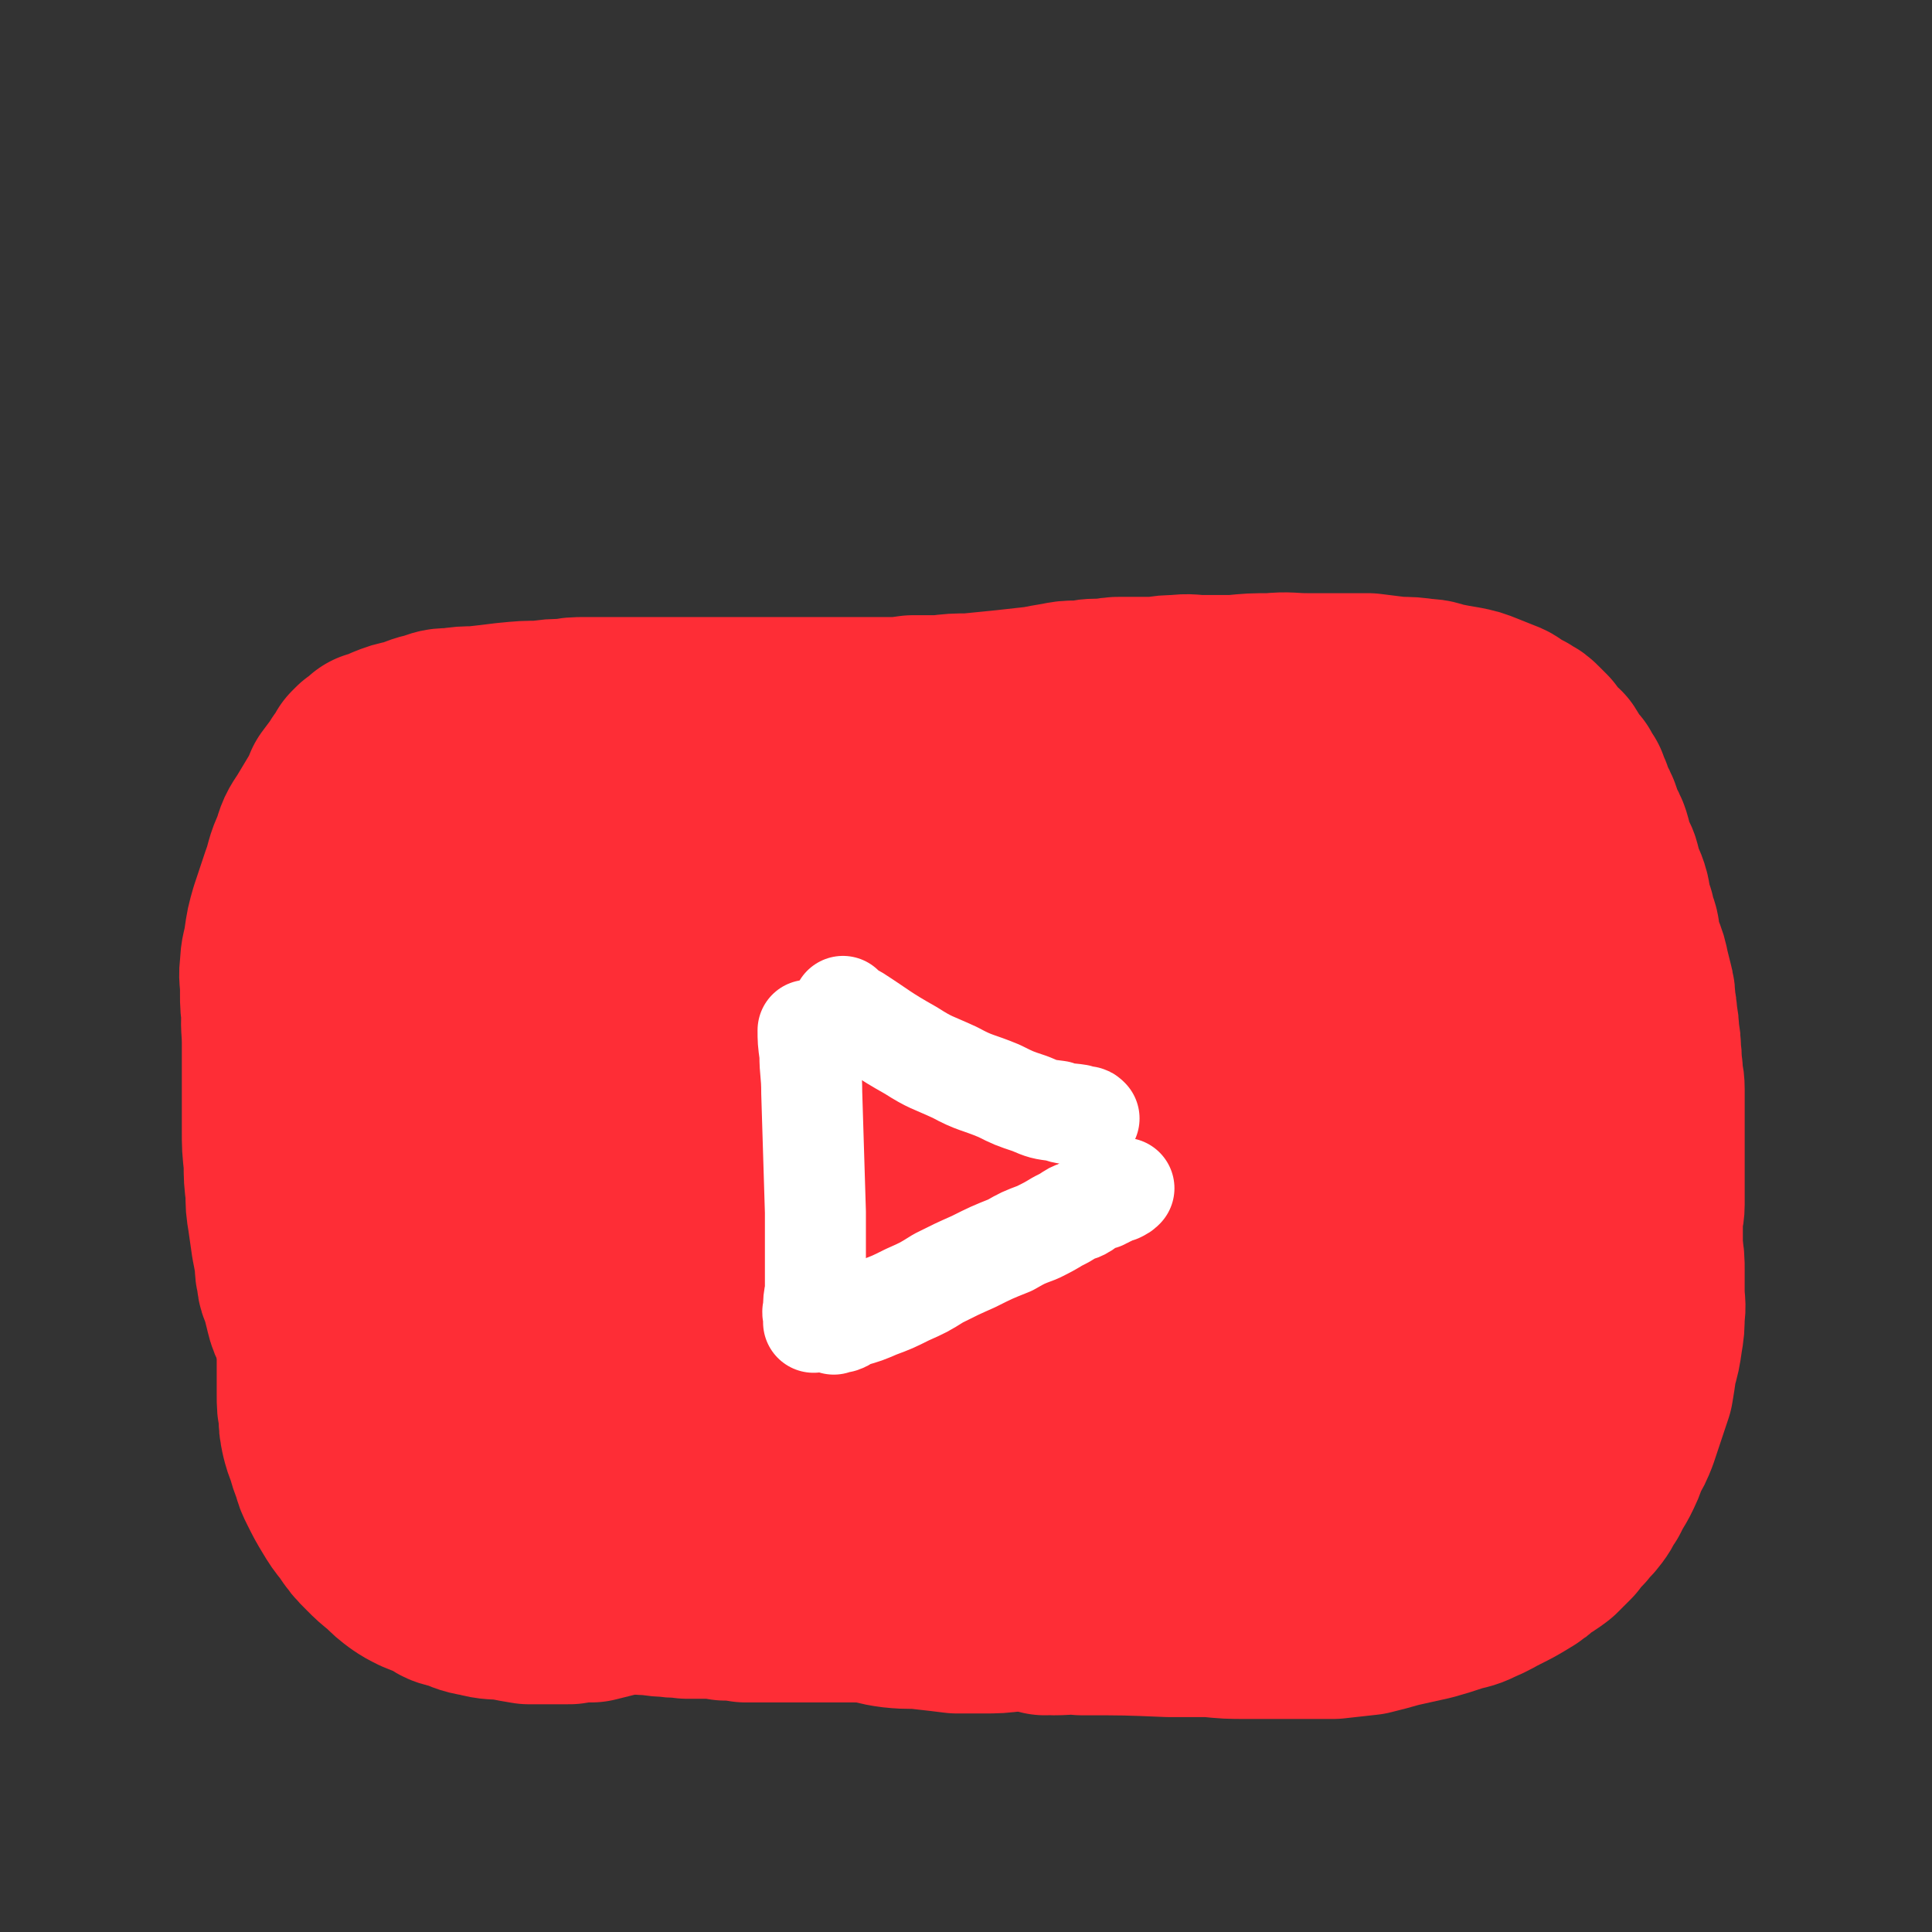
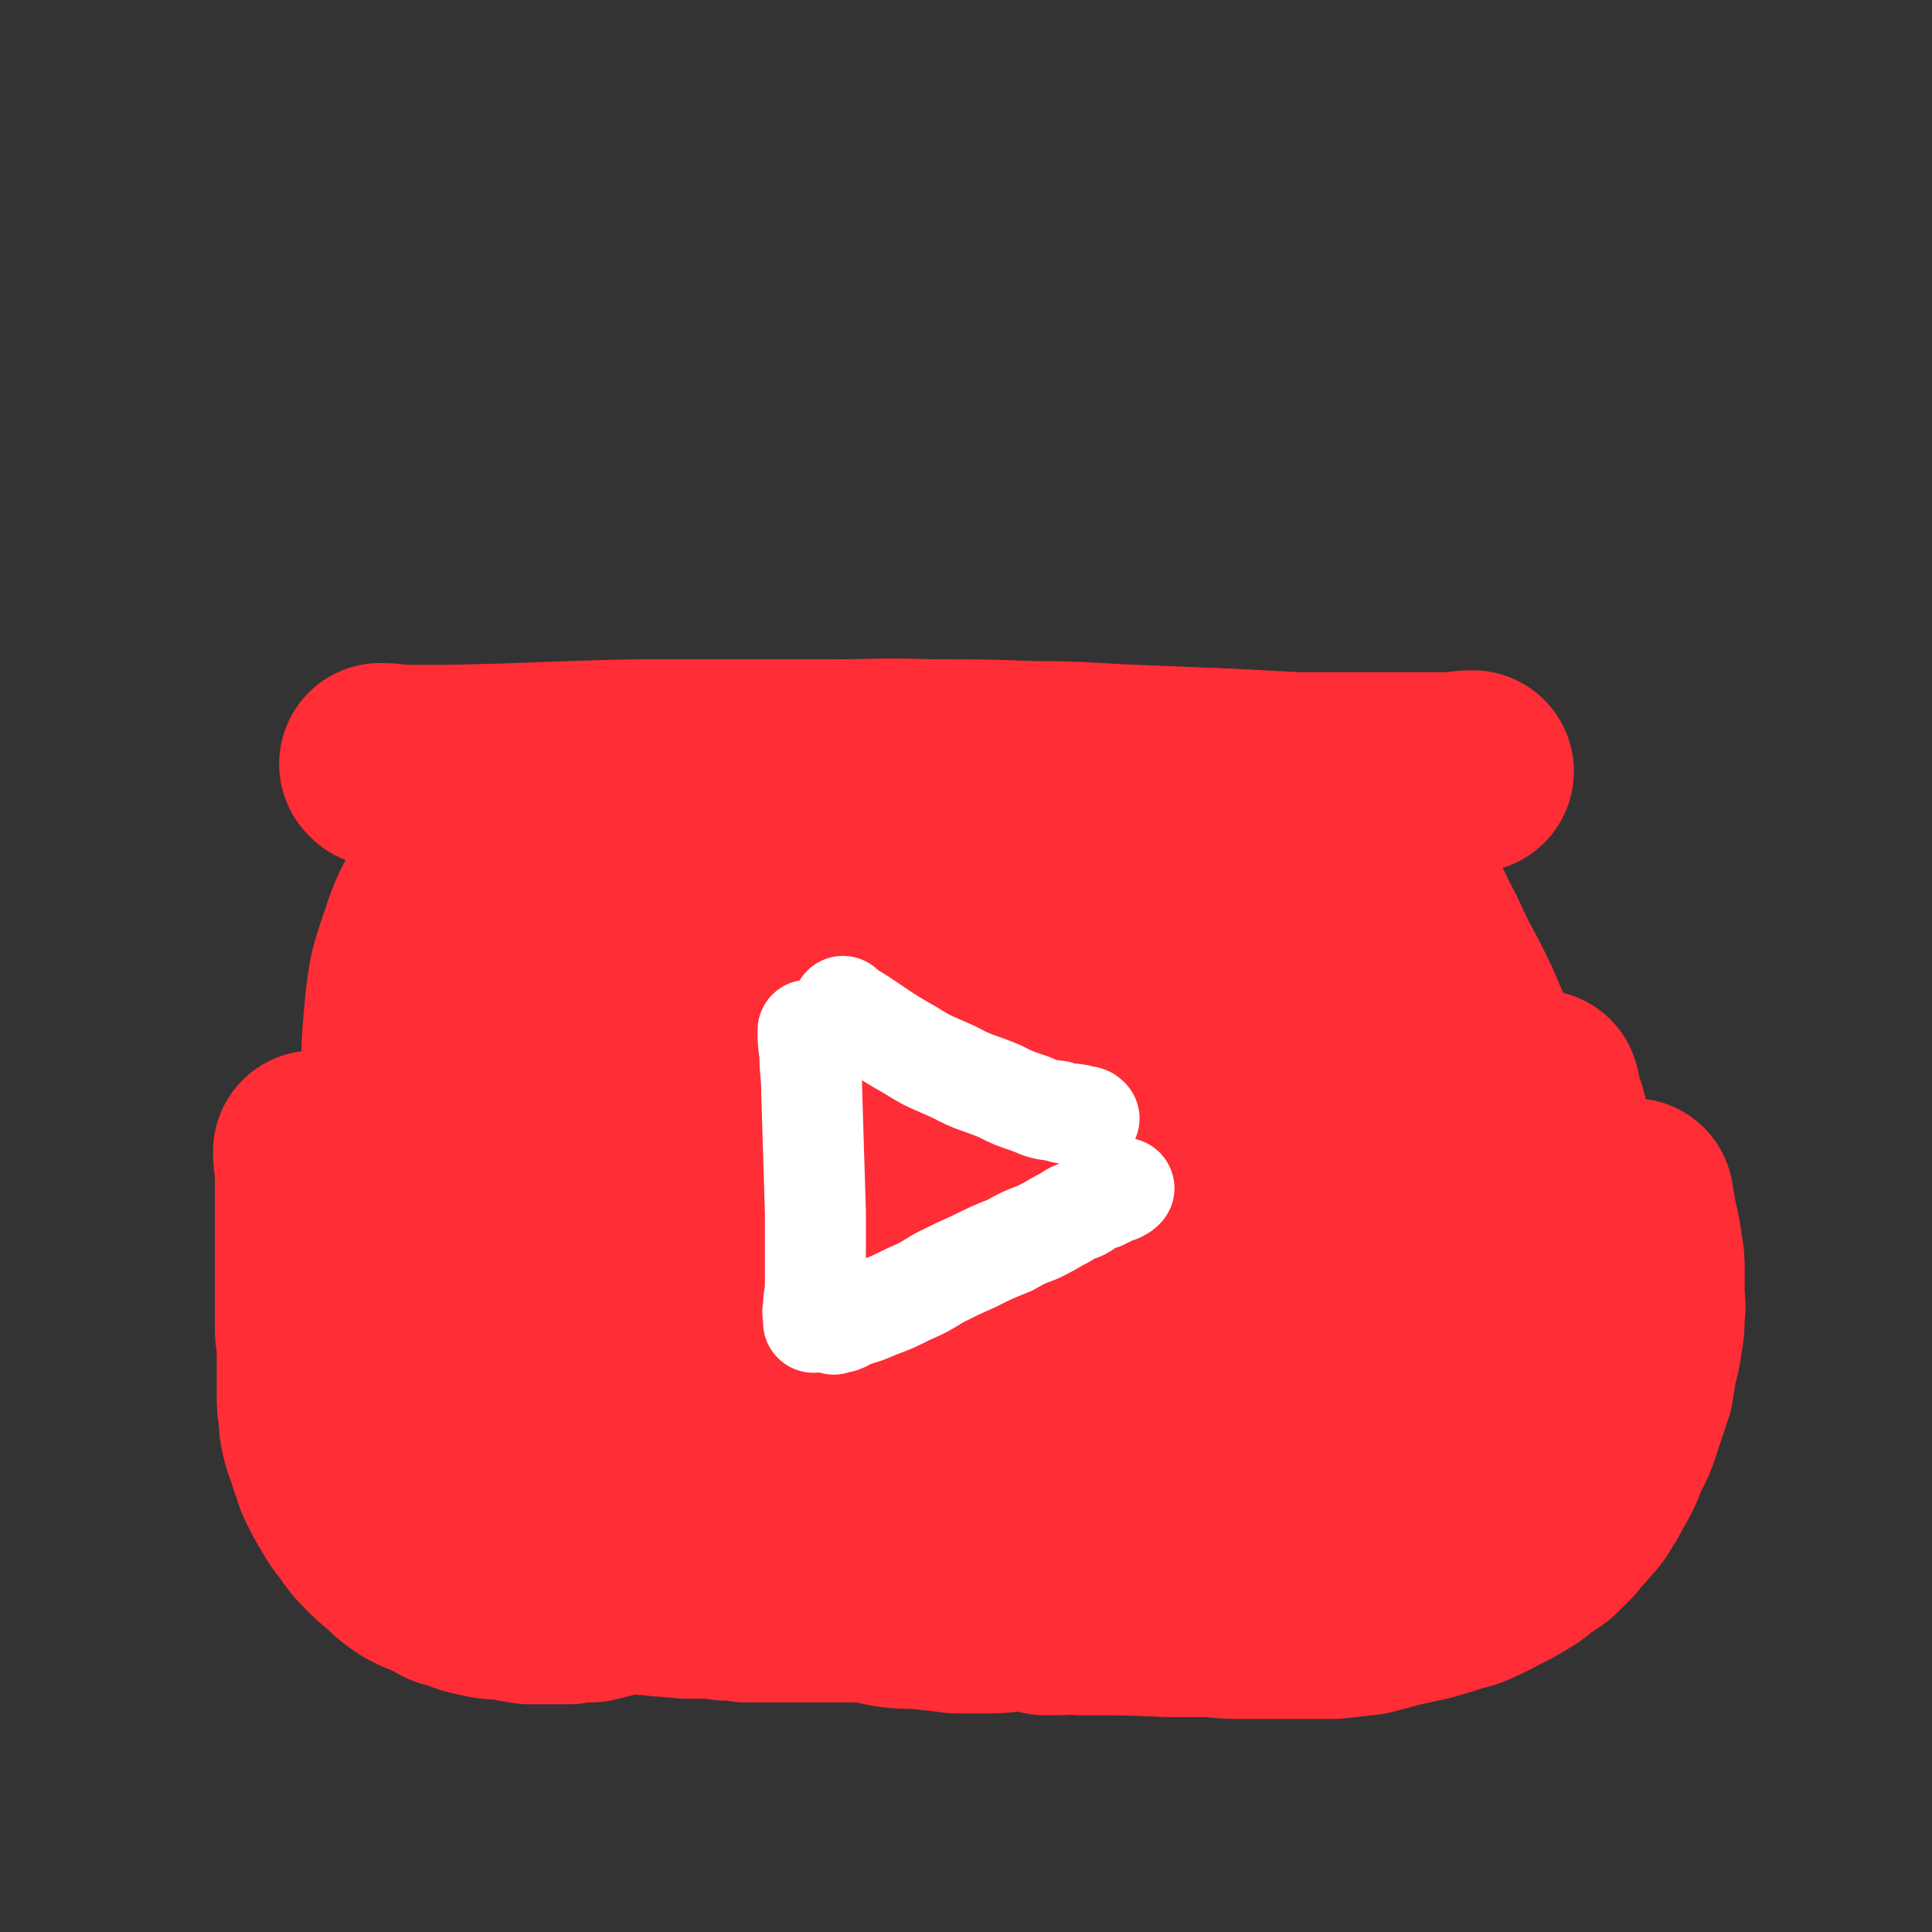
<svg xmlns="http://www.w3.org/2000/svg" viewBox="0 0 1052 1052" version="1.1">
  <rect x="0" y="0" width="1052" height="1052" fill="#333333" stroke="none" />
  <g fill="none" stroke="#FE2D36" stroke-width="110" stroke-linecap="round" stroke-linejoin="round">
    <path d="M208,417c0,0 -1,-1 -1,-1 6,0 8,1 15,1 11,0 11,0 22,0 52,-1 52,-2 103,-3 29,0 29,0 58,0 23,0 23,0 45,0 29,0 29,-1 57,0 29,0 29,0 57,1 27,0 27,1 54,2 25,1 25,1 50,2 19,1 19,1 38,2 19,0 19,0 38,0 14,0 14,0 28,0 10,0 10,0 20,0 4,0 4,-1 8,-1 1,0 1,0 2,0 " />
-     <path d="M475,409c0,0 0,0 -1,-1 -1,0 -1,0 -1,0 -5,-1 -5,-1 -9,-2 -5,-2 -5,-1 -11,-3 -4,-1 -4,-1 -8,-2 -5,0 -5,-1 -9,-1 -6,-2 -6,-1 -12,-2 -6,-1 -6,-1 -12,-2 -7,-1 -7,-2 -15,-2 -6,-1 -7,0 -13,0 -5,-1 -5,-1 -11,-1 -5,-1 -5,0 -10,0 -8,0 -8,0 -15,0 -9,0 -9,0 -18,1 -7,0 -7,1 -15,1 -6,1 -6,0 -13,1 -4,0 -4,0 -7,1 -6,0 -6,0 -11,1 -9,1 -9,1 -17,3 -7,1 -7,2 -15,4 -5,1 -5,0 -10,2 -4,0 -4,1 -7,2 -2,0 -2,0 -4,1 -2,0 -2,0 -4,1 -3,3 -3,3 -6,5 -5,4 -5,4 -9,8 -5,4 -4,4 -9,9 -5,5 -5,4 -9,9 -5,5 -5,5 -9,10 -4,4 -3,4 -7,9 -3,5 -3,5 -5,9 -4,7 -4,7 -6,14 -3,7 -2,7 -4,14 -2,7 -3,7 -4,14 -2,9 -1,10 -2,19 -1,10 -2,10 -3,19 -1,9 0,9 0,18 0,7 0,7 0,14 0,7 0,7 0,14 0,9 0,9 0,19 0,9 0,9 1,18 0,8 0,8 1,16 0,7 0,7 1,13 1,7 1,7 2,14 1,5 1,5 2,11 0,4 0,4 1,8 0,4 1,4 2,7 1,4 1,4 2,8 1,4 1,5 3,9 3,7 3,7 7,13 3,6 3,6 6,12 4,7 4,7 8,14 4,5 5,5 9,10 4,4 4,5 8,9 6,5 6,5 12,9 6,5 6,5 13,9 7,4 7,4 14,8 7,3 7,3 13,6 7,4 7,3 14,7 6,3 6,3 12,6 7,3 7,3 14,6 7,3 7,3 14,5 7,2 7,3 15,4 9,2 9,2 18,3 11,2 11,1 21,3 11,2 11,2 22,4 9,1 9,1 19,3 12,1 12,2 24,3 12,1 12,0 24,1 13,0 13,0 26,1 13,0 13,0 26,0 14,-1 14,-2 28,-3 13,-2 13,-2 26,-3 12,-2 12,-1 25,-2 10,-1 10,-1 21,-1 11,-1 11,-1 21,0 10,0 10,0 20,0 10,0 10,0 19,1 8,0 8,0 16,0 7,0 7,0 14,0 6,0 6,0 12,0 6,0 6,0 11,0 5,0 5,0 10,0 3,-1 3,-1 7,-1 3,-1 4,-1 7,-1 5,-2 5,-2 10,-4 5,-2 5,-2 10,-5 6,-3 6,-3 12,-6 6,-3 6,-3 12,-6 6,-4 7,-4 13,-7 5,-4 5,-4 11,-8 4,-3 4,-3 9,-6 4,-3 4,-3 9,-6 5,-4 5,-4 10,-8 4,-4 4,-4 8,-7 3,-3 4,-3 7,-5 2,-2 1,-2 3,-3 1,-1 1,-1 2,-2 1,-2 1,-2 2,-3 1,-2 1,-2 3,-4 1,-2 1,-2 3,-5 1,-2 1,-2 3,-4 1,-2 0,-2 1,-4 1,-1 1,-1 2,-3 0,-1 0,-1 0,-3 1,-2 1,-2 2,-5 1,-2 1,-2 2,-4 2,-4 2,-4 3,-8 1,-3 1,-3 2,-6 1,-3 1,-3 2,-6 1,-2 0,-2 1,-5 1,-3 1,-3 2,-6 1,-3 1,-3 2,-6 0,-3 0,-3 0,-5 1,-3 1,-3 1,-6 1,-2 1,-2 1,-4 0,-2 0,-2 0,-5 1,-2 1,-2 1,-4 0,-3 0,-3 0,-6 0,-3 0,-3 0,-6 0,-4 1,-4 1,-8 0,-5 0,-5 0,-9 0,-4 0,-4 0,-7 0,-4 0,-4 0,-8 0,-4 0,-4 0,-9 0,-5 0,-5 0,-9 0,-5 0,-5 0,-10 0,-5 0,-5 0,-11 0,-5 -1,-5 -1,-10 -1,-5 0,-5 -1,-10 0,-5 0,-5 -1,-10 0,-4 0,-4 -1,-9 0,-3 0,-3 -1,-7 0,-5 0,-5 -1,-9 -1,-4 -1,-4 -2,-8 -1,-5 -1,-5 -3,-10 -1,-3 -1,-3 -2,-7 -1,-3 0,-3 -1,-6 -1,-3 -2,-3 -2,-7 -1,-2 -1,-2 -2,-5 -1,-4 0,-4 -1,-7 -1,-4 -2,-4 -3,-8 -1,-3 -1,-3 -2,-7 -1,-3 -2,-3 -3,-7 -1,-3 -1,-3 -2,-7 -1,-3 -1,-3 -3,-6 -1,-3 -1,-3 -2,-6 -1,-3 -1,-3 -3,-6 -1,-3 -1,-3 -2,-6 -1,-2 -1,-2 -2,-5 -2,-2 -2,-2 -3,-5 -2,-2 -2,-2 -4,-5 -2,-2 -1,-2 -3,-5 -2,-2 -3,-2 -5,-5 -2,-1 -2,-2 -3,-4 -2,-2 -2,-2 -4,-4 -2,-2 -2,-2 -4,-3 -3,-2 -3,-2 -6,-3 -3,-2 -3,-3 -6,-4 -5,-2 -5,-2 -10,-4 -5,-2 -5,-2 -10,-3 -6,-1 -6,-1 -11,-2 -5,-1 -5,-2 -10,-2 -7,-1 -7,-1 -14,-1 -8,-1 -8,-1 -16,-2 -8,0 -9,0 -17,0 -8,0 -8,0 -16,0 -10,0 -10,-1 -20,0 -10,0 -10,0 -20,1 -9,0 -9,0 -17,0 -7,0 -7,-1 -14,0 -5,0 -5,0 -11,1 -1,0 -1,0 -3,0 -1,0 -1,0 -2,0 -2,0 -2,0 -3,0 -3,0 -3,0 -5,0 -3,0 -3,0 -6,0 -4,0 -4,0 -7,1 -4,0 -4,0 -7,0 -5,0 -5,1 -10,1 -5,0 -5,0 -10,1 -6,1 -6,1 -11,2 -9,1 -9,1 -18,2 -10,1 -10,1 -20,2 -8,0 -8,0 -16,1 -7,0 -7,0 -15,0 -7,1 -7,1 -14,1 -7,0 -7,0 -15,0 -6,0 -6,0 -12,0 -6,0 -6,0 -11,0 -4,0 -4,0 -7,0 -1,0 -1,0 -3,0 -2,0 -2,0 -5,0 -4,0 -4,0 -9,0 -4,0 -4,0 -8,0 -5,0 -5,0 -10,0 -5,0 -5,0 -9,0 -5,0 -5,0 -9,0 -5,0 -5,0 -10,0 -4,0 -4,0 -8,0 -6,0 -6,0 -12,0 -5,0 -5,0 -11,0 -7,0 -7,0 -13,0 -6,0 -6,0 -12,0 -6,0 -6,0 -11,1 -7,0 -7,0 -13,1 -9,0 -9,0 -19,1 -8,1 -8,1 -17,2 -6,0 -6,0 -13,1 -5,0 -5,0 -10,2 -6,1 -6,2 -13,4 -5,1 -5,1 -10,3 -4,2 -4,2 -8,3 -2,2 -2,2 -5,4 -1,1 -1,1 -2,2 -1,2 -1,2 -2,4 -2,2 -2,2 -3,4 -3,4 -3,4 -6,8 -2,5 -2,5 -5,10 -3,5 -3,5 -6,10 -4,6 -4,6 -6,13 -4,8 -3,9 -6,17 -3,9 -3,9 -6,18 -2,7 -2,7 -3,14 -1,7 -2,7 -2,13 -1,6 0,6 0,13 0,1 0,1 0,2 0,6 0,6 1,11 1,6 1,6 2,12 2,6 2,6 3,13 2,8 2,9 4,17 3,9 3,9 6,18 4,10 4,10 8,19 5,11 5,11 11,21 9,16 9,16 19,32 0,0 0,0 0,1 " />
    <path d="M345,768c0,0 0,-1 -1,-1 -2,-1 -2,0 -4,-1 -6,-4 -7,-4 -12,-10 -5,-6 -6,-6 -10,-14 -5,-12 -6,-13 -7,-26 -3,-22 -3,-22 -2,-45 0,-16 0,-17 4,-33 5,-16 6,-15 14,-30 8,-16 7,-16 18,-31 9,-13 10,-14 22,-24 11,-10 12,-10 25,-17 11,-6 11,-6 23,-8 11,-3 12,-4 23,-1 12,3 14,3 24,11 11,10 12,11 19,25 6,15 6,16 8,32 2,20 3,21 0,41 -4,28 -4,28 -13,55 -8,24 -9,24 -21,46 -10,17 -10,19 -24,33 -12,12 -14,11 -29,19 -16,8 -17,9 -34,12 -16,3 -18,4 -34,1 -18,-4 -21,-3 -36,-14 -21,-14 -22,-16 -37,-38 -17,-23 -16,-24 -26,-51 -10,-26 -9,-26 -13,-53 -4,-27 -3,-27 -3,-54 0,-23 0,-23 2,-45 2,-16 2,-16 7,-31 5,-15 5,-15 12,-28 7,-12 8,-12 17,-23 8,-8 8,-8 18,-14 7,-5 8,-5 16,-7 6,-1 7,-1 12,1 10,4 12,4 19,12 12,13 12,14 19,30 8,19 7,20 11,40 5,25 4,26 7,51 2,22 2,22 3,45 1,22 0,22 0,45 -1,20 -1,20 -3,40 -1,15 0,15 -3,30 -2,9 -3,9 -7,18 -2,4 -2,4 -5,8 -1,0 -1,1 -2,1 -4,-1 -6,0 -8,-4 -10,-14 -12,-15 -16,-32 -6,-25 -5,-26 -6,-52 -1,-24 0,-25 2,-49 2,-18 2,-19 6,-37 4,-19 5,-19 12,-37 6,-18 6,-18 15,-35 9,-16 8,-16 19,-30 7,-9 8,-10 18,-15 6,-4 7,-3 14,-3 3,0 3,1 4,3 6,12 8,12 10,26 3,24 2,25 1,49 -2,30 -2,30 -8,59 -3,22 -4,22 -10,44 -7,21 -7,21 -16,41 -6,14 -7,14 -15,27 -6,9 -5,10 -13,15 -7,5 -8,5 -16,6 -4,0 -6,0 -9,-4 -11,-16 -14,-17 -20,-36 -9,-31 -7,-32 -11,-65 -3,-27 -3,-27 -3,-54 -1,-21 -2,-22 1,-43 2,-14 2,-15 7,-28 5,-14 5,-15 13,-26 9,-11 10,-11 22,-19 9,-7 10,-8 21,-10 7,-2 10,-3 16,2 10,6 11,7 16,18 9,21 8,22 12,44 4,26 2,26 3,53 1,29 1,29 1,59 0,34 0,34 -1,68 -1,28 -1,29 -3,57 -2,17 -2,18 -5,35 -2,8 -3,8 -6,16 0,1 0,3 -1,3 0,-1 0,-2 0,-4 -3,-19 -5,-19 -5,-38 -1,-37 -2,-37 3,-74 5,-41 5,-41 16,-81 9,-32 9,-33 23,-64 10,-24 11,-24 26,-46 12,-17 13,-16 28,-31 9,-9 9,-10 20,-16 5,-3 7,-3 12,-2 2,0 1,2 2,5 5,13 7,12 10,26 5,21 4,21 6,43 2,24 2,24 1,49 0,33 0,33 -2,66 -1,30 -2,30 -5,60 -2,24 0,25 -3,49 -3,15 -3,15 -8,29 -4,11 -4,12 -10,22 -4,6 -4,6 -9,11 -2,2 -4,5 -6,3 -10,-10 -13,-11 -18,-25 -11,-32 -11,-34 -14,-67 -4,-41 -4,-41 0,-82 3,-34 5,-35 14,-69 7,-23 7,-24 18,-46 8,-16 8,-16 20,-30 8,-10 9,-10 20,-17 6,-3 8,-3 14,-2 2,0 1,1 2,3 4,13 6,12 8,25 3,20 2,21 1,41 0,33 -2,33 -4,67 -3,36 -5,36 -6,72 -1,26 1,26 0,53 0,15 0,15 -1,30 0,6 0,6 -1,13 0,1 1,3 0,2 -3,-11 -5,-13 -8,-27 -5,-32 -6,-32 -8,-65 -1,-38 -1,-38 3,-76 3,-28 3,-28 10,-55 6,-20 7,-20 16,-39 7,-15 7,-15 17,-28 6,-9 7,-9 16,-16 5,-4 6,-4 12,-6 2,-1 3,-1 4,1 4,7 4,8 5,16 2,20 2,20 3,40 1,28 1,28 0,57 -1,39 -2,39 -3,77 -2,31 -1,31 -3,61 -1,21 -2,21 -5,41 -2,11 -2,11 -6,21 -1,4 -2,4 -5,8 0,0 -1,0 -1,0 -2,-9 -2,-10 -3,-19 -1,-24 -1,-24 0,-48 2,-36 2,-37 8,-73 5,-35 6,-35 14,-69 6,-29 6,-29 14,-56 5,-18 5,-18 11,-35 3,-8 3,-8 7,-15 1,-2 3,-5 4,-3 1,2 1,4 0,9 0,27 0,27 -2,53 -2,39 -3,39 -6,78 -2,36 -2,36 -5,72 -2,29 -2,29 -3,58 -1,23 -1,23 -1,46 -1,12 -1,12 -2,24 0,2 0,3 0,5 0,1 -1,2 -1,1 0,-6 0,-7 0,-15 1,-32 -2,-32 0,-65 4,-47 3,-47 11,-94 7,-38 8,-38 18,-75 7,-23 8,-23 16,-45 6,-16 7,-16 13,-31 3,-8 3,-7 7,-14 5,-10 4,-10 10,-19 3,-5 3,-5 7,-10 1,-1 1,-1 2,-1 1,0 1,0 1,1 1,16 1,16 1,33 -1,33 -2,33 -4,65 -2,31 -2,31 -4,61 -1,26 -2,26 -2,52 0,21 1,21 2,43 1,16 0,16 2,32 0,9 1,9 3,18 0,2 1,5 0,4 0,-1 -1,-3 -2,-6 -4,-22 -5,-22 -7,-44 -4,-35 -4,-35 -4,-70 -1,-36 0,-36 2,-71 1,-21 2,-21 5,-42 2,-15 3,-15 6,-29 3,-9 3,-9 6,-18 1,-3 1,-2 3,-5 1,-2 1,-3 3,-5 1,-1 1,-1 2,-1 1,0 1,0 1,1 1,9 2,10 1,19 -1,23 -1,23 -4,46 -3,28 -4,28 -8,57 -4,31 -5,31 -9,62 -2,23 -1,23 -3,47 -1,18 -1,18 -2,35 0,15 0,15 0,30 -1,11 -1,11 -2,22 0,4 0,5 0,9 0,2 0,2 0,4 0,1 0,3 0,3 0,0 0,-1 1,-3 2,-8 2,-8 6,-17 2,-7 2,-7 6,-14 3,-6 4,-5 8,-11 3,-5 3,-5 7,-10 5,-8 6,-8 11,-16 5,-10 5,-10 10,-21 5,-10 6,-10 10,-21 4,-10 4,-10 7,-21 3,-9 3,-9 6,-19 1,-7 1,-7 1,-14 1,-11 1,-11 1,-21 1,-16 1,-16 0,-31 0,-15 0,-15 -2,-31 -2,-14 -2,-14 -4,-27 -3,-11 -3,-11 -6,-21 -3,-9 -3,-8 -6,-17 -2,-7 -1,-7 -3,-13 -1,-6 -1,-6 -2,-11 0,-3 0,-3 0,-5 0,-2 0,-2 0,-3 0,0 0,-1 0,-1 1,0 2,0 3,1 3,5 4,5 7,9 6,9 5,9 10,18 7,12 6,12 12,23 6,13 6,13 13,26 6,12 6,12 11,24 5,10 5,10 9,20 4,10 4,10 7,21 3,10 3,10 5,20 2,13 2,13 2,25 0,10 0,10 -1,20 0,11 0,11 -2,22 -1,9 -2,9 -3,18 -2,7 -1,7 -3,14 -1,8 -1,8 -3,15 -2,7 -2,7 -4,14 -1,4 -2,4 -3,7 0,1 0,1 -1,3 0,1 0,1 -1,3 -1,1 -1,1 -2,2 0,0 0,1 -1,2 0,1 0,1 -1,1 0,1 0,1 -1,2 0,0 0,0 -1,1 0,0 0,0 0,0 0,-4 0,-4 0,-8 1,-5 1,-5 1,-9 " />
    <path d="M573,861c0,0 0,-1 -1,-1 -1,0 -1,1 -3,2 -2,0 -2,0 -4,0 -4,1 -4,1 -7,2 -4,0 -4,0 -7,1 -4,1 -4,1 -8,2 -3,0 -3,0 -6,1 -3,0 -3,0 -6,1 -3,0 -3,0 -6,1 -3,0 -3,0 -6,1 -3,0 -3,-1 -6,0 -3,0 -3,0 -6,1 -3,0 -3,0 -7,0 -5,0 -5,0 -11,0 -5,0 -5,0 -11,0 -8,0 -8,0 -15,0 -7,0 -7,0 -13,0 -5,0 -5,0 -10,0 -5,0 -5,0 -10,0 -6,0 -6,0 -11,0 -7,0 -7,0 -13,0 -6,-1 -6,-1 -11,-1 -5,-1 -5,-1 -11,-1 -5,0 -5,0 -10,0 -5,-1 -5,0 -10,-1 -7,0 -7,-1 -13,-1 -7,-1 -7,0 -13,-1 -7,0 -7,0 -14,-1 -5,0 -5,0 -10,0 -4,-1 -4,-1 -8,-1 -3,-1 -4,-1 -7,-1 -3,-1 -3,-1 -6,-2 -4,-1 -4,-1 -8,-2 -4,-2 -4,-2 -8,-4 -4,-2 -4,-1 -8,-3 -4,-1 -4,-1 -7,-3 -3,-2 -3,-2 -6,-4 -5,-3 -5,-2 -9,-5 -5,-3 -5,-4 -9,-7 -4,-3 -4,-4 -9,-7 -2,-2 -3,-1 -6,-4 -2,-2 -1,-2 -3,-4 -3,-4 -4,-3 -7,-7 -4,-5 -3,-5 -7,-10 -3,-4 -3,-4 -7,-9 -2,-3 -2,-3 -4,-6 -2,-3 -2,-3 -4,-5 -2,-3 -2,-3 -4,-5 -1,-3 -1,-3 -2,-6 -1,-3 -1,-3 -3,-6 -1,-3 -1,-3 -2,-6 -2,-2 -1,-2 -2,-5 -1,-2 -2,-2 -2,-5 -1,-2 -1,-2 -1,-5 -1,-3 -1,-3 -1,-6 -1,-4 -1,-4 -1,-8 -1,-4 -1,-4 -1,-7 0,-3 0,-3 0,-6 0,-3 0,-3 0,-6 0,-3 0,-3 0,-6 0,-3 0,-3 0,-6 0,-4 0,-4 0,-8 0,-4 0,-4 0,-9 0,-4 0,-4 0,-9 0,-4 0,-4 0,-8 0,-4 0,-4 0,-9 0,-5 0,-5 0,-9 0,-5 0,-5 0,-9 0,-5 -1,-5 -1,-10 0,-1 0,-1 0,-1 " />
    <path d="M449,820c0,0 -1,-1 -1,-1 1,1 2,2 5,4 5,3 6,2 12,5 6,3 6,4 13,6 7,3 7,3 15,6 6,2 6,2 14,4 6,1 6,0 13,2 7,0 7,1 13,2 5,0 5,0 9,1 3,0 3,0 5,0 2,0 2,0 4,0 1,0 1,0 2,0 1,0 1,0 1,0 " />
    <path d="M435,863c0,0 -1,-1 -1,-1 1,0 2,1 5,2 5,1 5,1 10,3 5,1 5,2 9,3 7,1 7,1 13,2 8,1 8,2 16,3 9,1 9,0 17,1 9,1 9,1 17,2 7,0 7,0 14,0 8,0 8,0 16,-1 7,0 7,-1 14,-1 8,-1 8,-1 16,-1 6,-1 6,-1 12,-1 6,-1 6,-1 13,-1 5,-1 5,-1 10,-1 7,-1 7,-1 13,-2 7,-1 7,-1 13,-2 5,-1 5,-1 11,-2 4,-1 4,-1 9,-1 4,-1 4,-1 9,-1 3,-1 3,-1 7,-1 3,-1 3,-1 6,-2 5,-1 5,-1 10,-2 4,-1 4,-1 8,-1 4,-1 4,-1 8,-1 6,-1 6,-2 11,-2 6,-1 6,-1 12,-2 6,-2 6,-2 12,-4 6,-2 6,-2 11,-4 5,-2 5,-2 10,-4 6,-2 6,-2 11,-5 5,-3 5,-2 10,-5 5,-4 5,-4 9,-8 5,-3 6,-3 10,-7 5,-6 5,-6 9,-13 4,-5 4,-6 6,-12 3,-6 2,-6 5,-12 2,-7 2,-7 4,-13 2,-7 2,-7 4,-13 3,-8 3,-8 6,-17 2,-6 2,-6 4,-13 2,-6 2,-6 4,-12 2,-8 1,-8 2,-15 1,-6 2,-6 2,-12 1,-7 0,-7 0,-14 0,-6 1,-6 0,-13 0,-8 -1,-7 -2,-15 -1,-6 -1,-6 -2,-12 -1,-5 -2,-5 -3,-10 -2,-5 -1,-5 -3,-11 -1,-5 -2,-5 -3,-10 -1,-2 0,-2 -1,-5 " />
    <path d="M569,879c0,0 -2,-1 -1,-1 2,0 3,0 6,1 8,0 8,-1 15,0 24,0 24,0 48,1 11,0 11,0 22,0 10,1 10,1 20,1 11,0 11,0 23,0 12,0 12,0 24,0 9,-1 9,-1 18,-2 8,-2 8,-2 15,-4 9,-2 9,-2 18,-4 7,-2 7,-2 13,-4 6,-2 6,-1 12,-4 7,-3 6,-3 12,-6 6,-3 6,-3 11,-6 5,-3 5,-3 9,-7 4,-2 4,-2 8,-5 4,-4 4,-4 7,-7 3,-4 3,-4 6,-7 3,-4 3,-3 6,-7 3,-4 2,-4 5,-8 2,-4 2,-4 5,-9 3,-6 3,-6 5,-12 3,-5 3,-5 5,-10 2,-6 2,-6 4,-12 2,-6 2,-6 4,-12 1,-6 1,-6 2,-13 2,-7 2,-7 3,-14 1,-6 1,-6 1,-12 1,-6 0,-6 0,-13 0,-5 0,-5 0,-11 0,-6 0,-6 -1,-11 -1,-8 -1,-8 -3,-16 -1,-6 -1,-6 -2,-12 " />
    <path d="M198,658c0,0 0,-1 -1,-1 -1,2 0,3 -1,6 -1,2 -2,2 -3,5 -6,12 -6,12 -10,25 -3,5 -2,5 -4,11 -2,6 -2,6 -3,12 -2,6 -2,6 -2,12 -1,4 -1,4 -1,9 0,5 0,5 0,10 0,6 0,6 0,12 0,6 0,6 1,11 0,5 0,5 1,10 1,4 1,4 3,9 1,4 1,4 3,9 1,4 1,4 3,8 3,6 3,6 6,11 3,5 3,5 7,10 4,6 4,6 9,11 4,4 4,4 9,8 4,4 4,4 8,7 3,2 3,2 7,4 5,2 5,2 10,4 4,3 4,3 9,4 6,2 6,3 13,4 7,2 7,1 15,2 5,1 5,1 11,2 6,0 6,0 11,0 5,0 5,0 11,0 6,-1 6,-1 12,-1 8,-2 8,-2 16,-4 9,-3 9,-3 18,-6 " />
-     <path d="M174,709c0,0 -1,-1 -1,-1 0,1 1,2 1,5 0,4 1,4 1,8 0,7 -1,7 0,13 1,10 1,10 2,20 2,9 2,9 5,17 2,5 2,5 5,10 5,6 5,5 10,11 2,3 2,3 5,6 " />
  </g>
  <g fill="none" stroke="#FFFFFF" stroke-width="55" stroke-linecap="round" stroke-linejoin="round">
    <path d="M441,562c0,0 -1,-1 -1,-1 0,5 0,6 1,13 0,10 1,10 1,21 1,32 1,32 2,65 0,12 0,12 0,25 0,9 0,9 0,18 -1,5 -1,5 -1,10 -1,2 0,2 0,4 0,1 0,2 0,3 " />
    <path d="M460,549c0,0 -1,-1 -1,-1 2,2 3,3 7,5 14,9 14,10 30,19 11,7 11,6 24,12 11,6 12,5 24,10 8,4 8,4 17,7 7,3 7,3 15,4 5,2 5,1 11,2 2,1 2,1 4,1 1,0 1,0 2,1 " />
    <path d="M454,721c0,0 -1,-1 -1,-1 1,0 2,0 5,0 3,-1 3,-2 6,-3 7,-2 7,-2 14,-5 8,-3 8,-3 16,-7 9,-4 9,-4 17,-9 10,-5 10,-5 19,-9 10,-5 10,-5 20,-9 7,-4 7,-4 15,-7 6,-3 6,-3 11,-6 4,-2 4,-2 7,-4 3,-2 4,-1 7,-3 2,-1 2,-2 4,-3 2,-1 2,-1 4,-2 1,0 1,0 2,0 1,-1 1,-1 2,-1 1,-1 1,-1 2,-1 0,-1 0,-1 1,-1 0,-1 0,0 1,0 2,-1 2,-1 3,-1 2,-1 2,-1 3,-2 " />
  </g>
</svg>